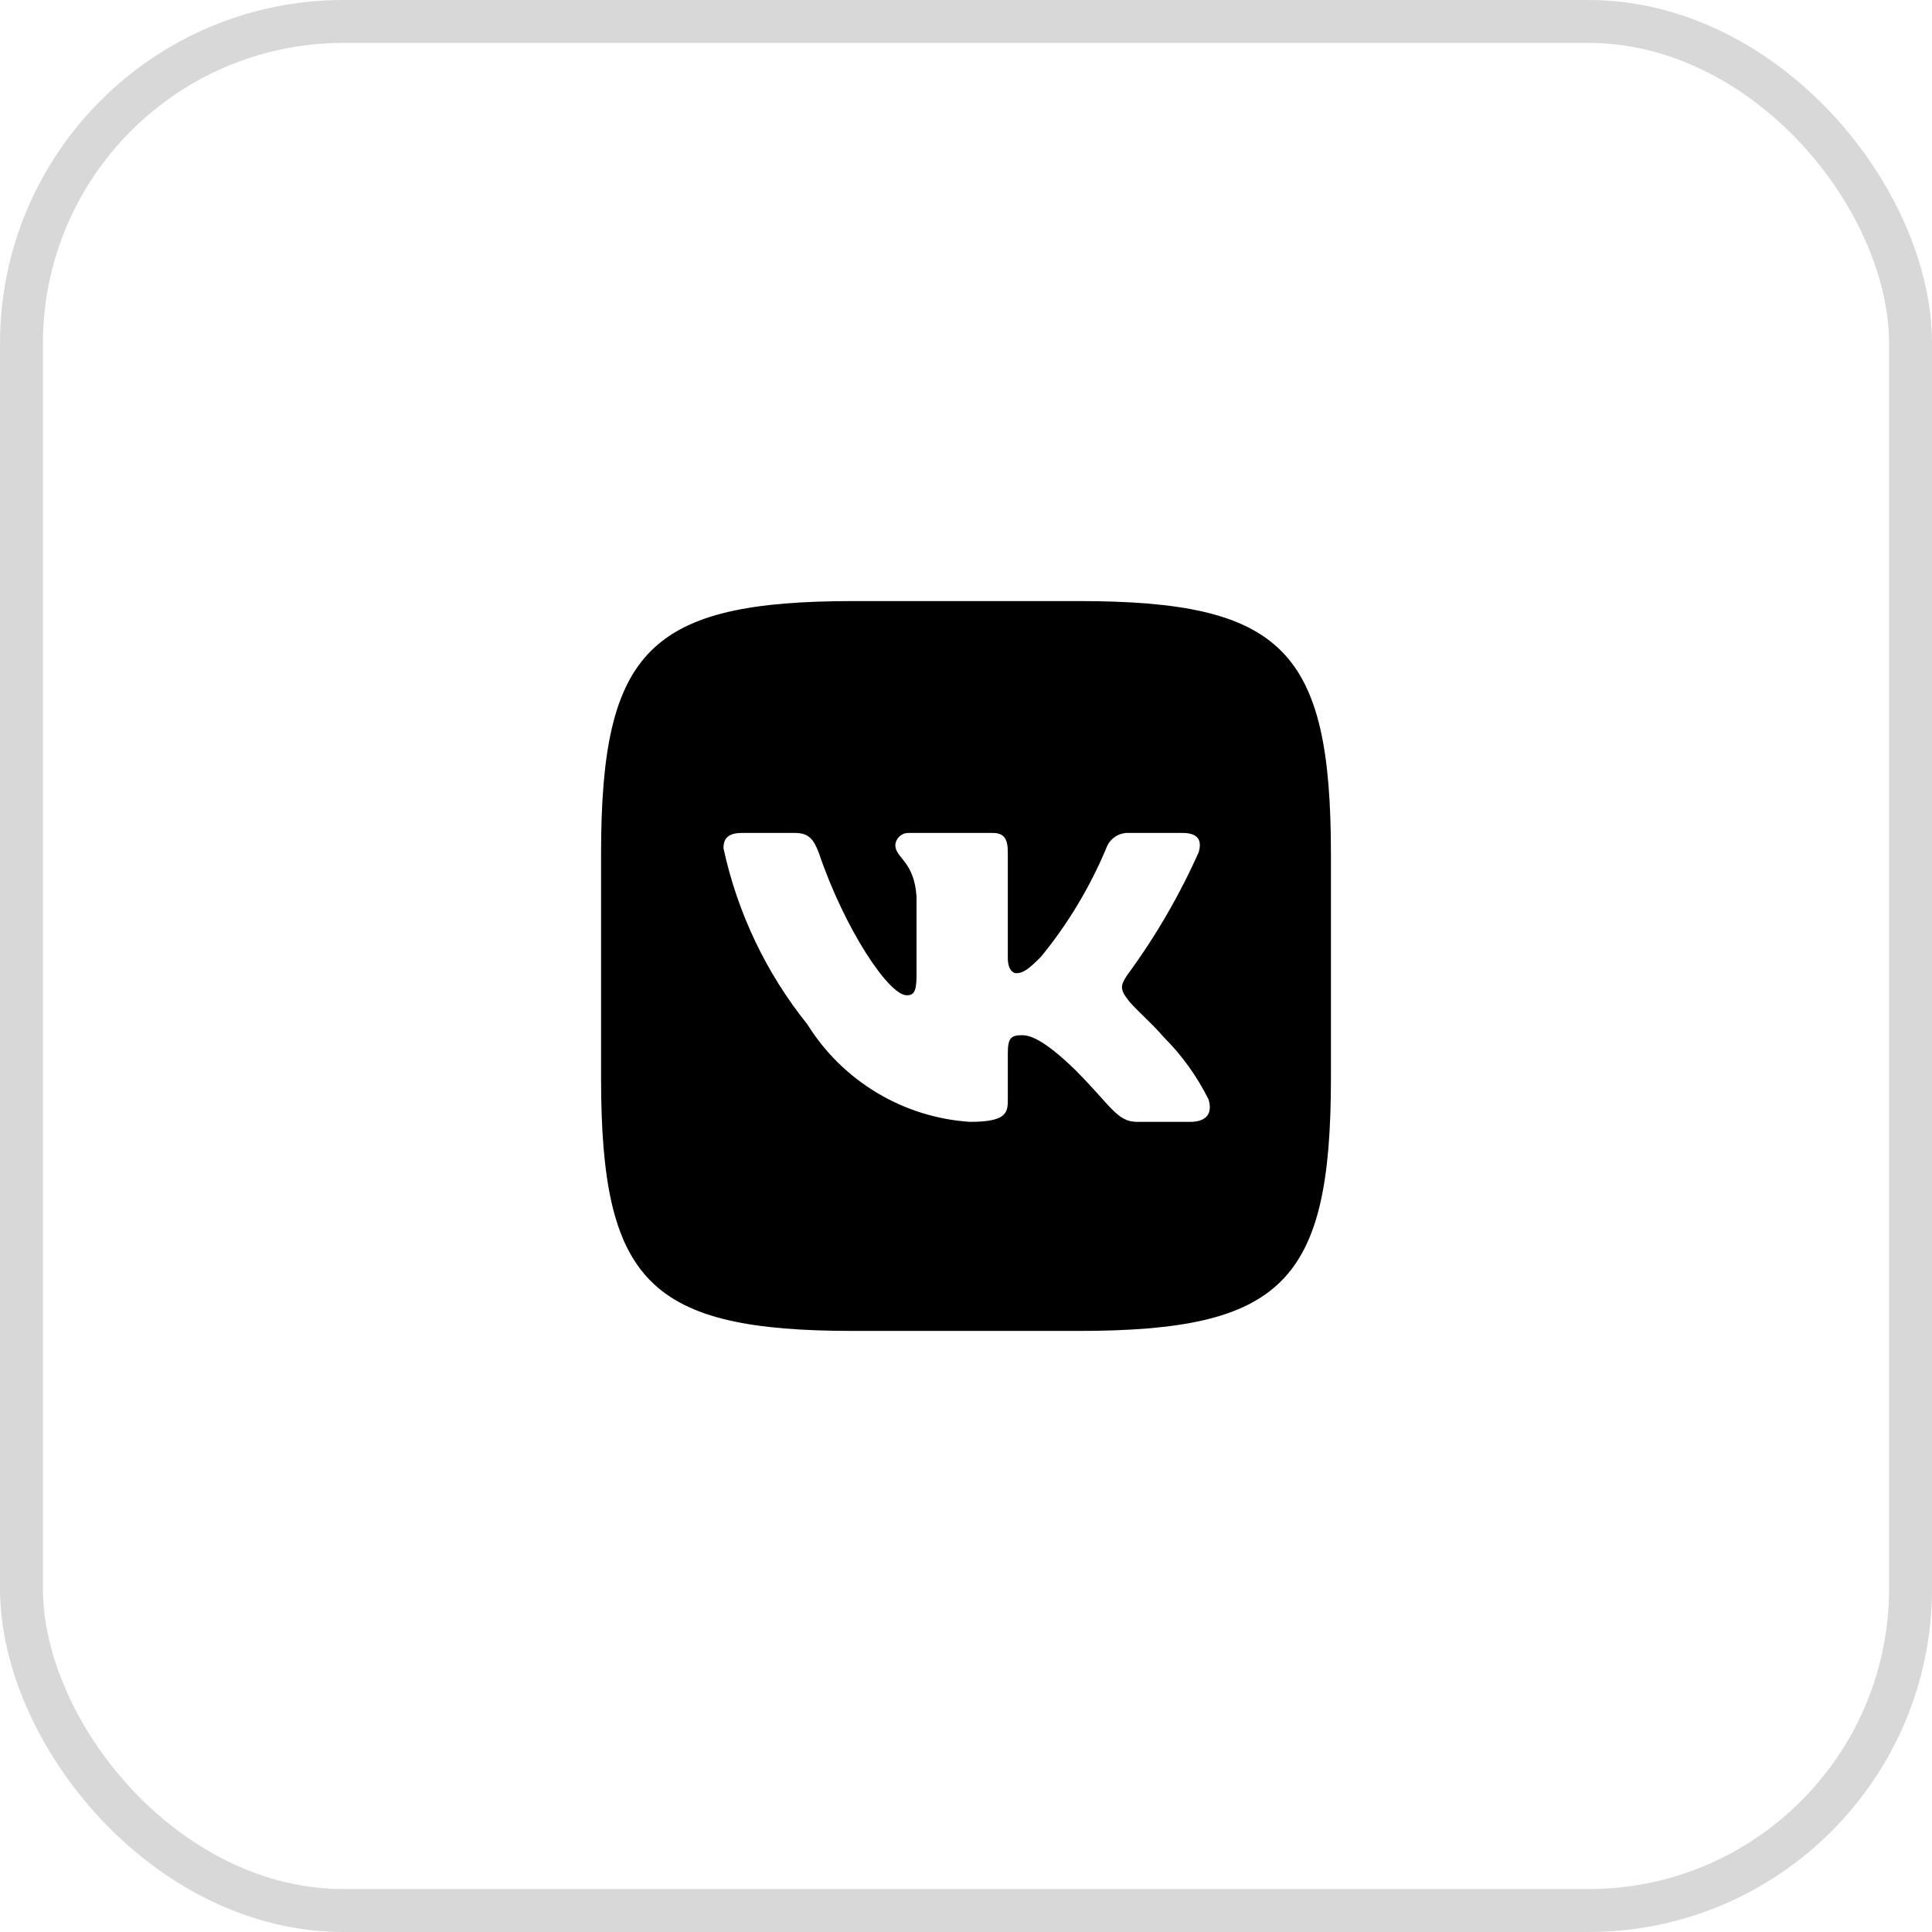
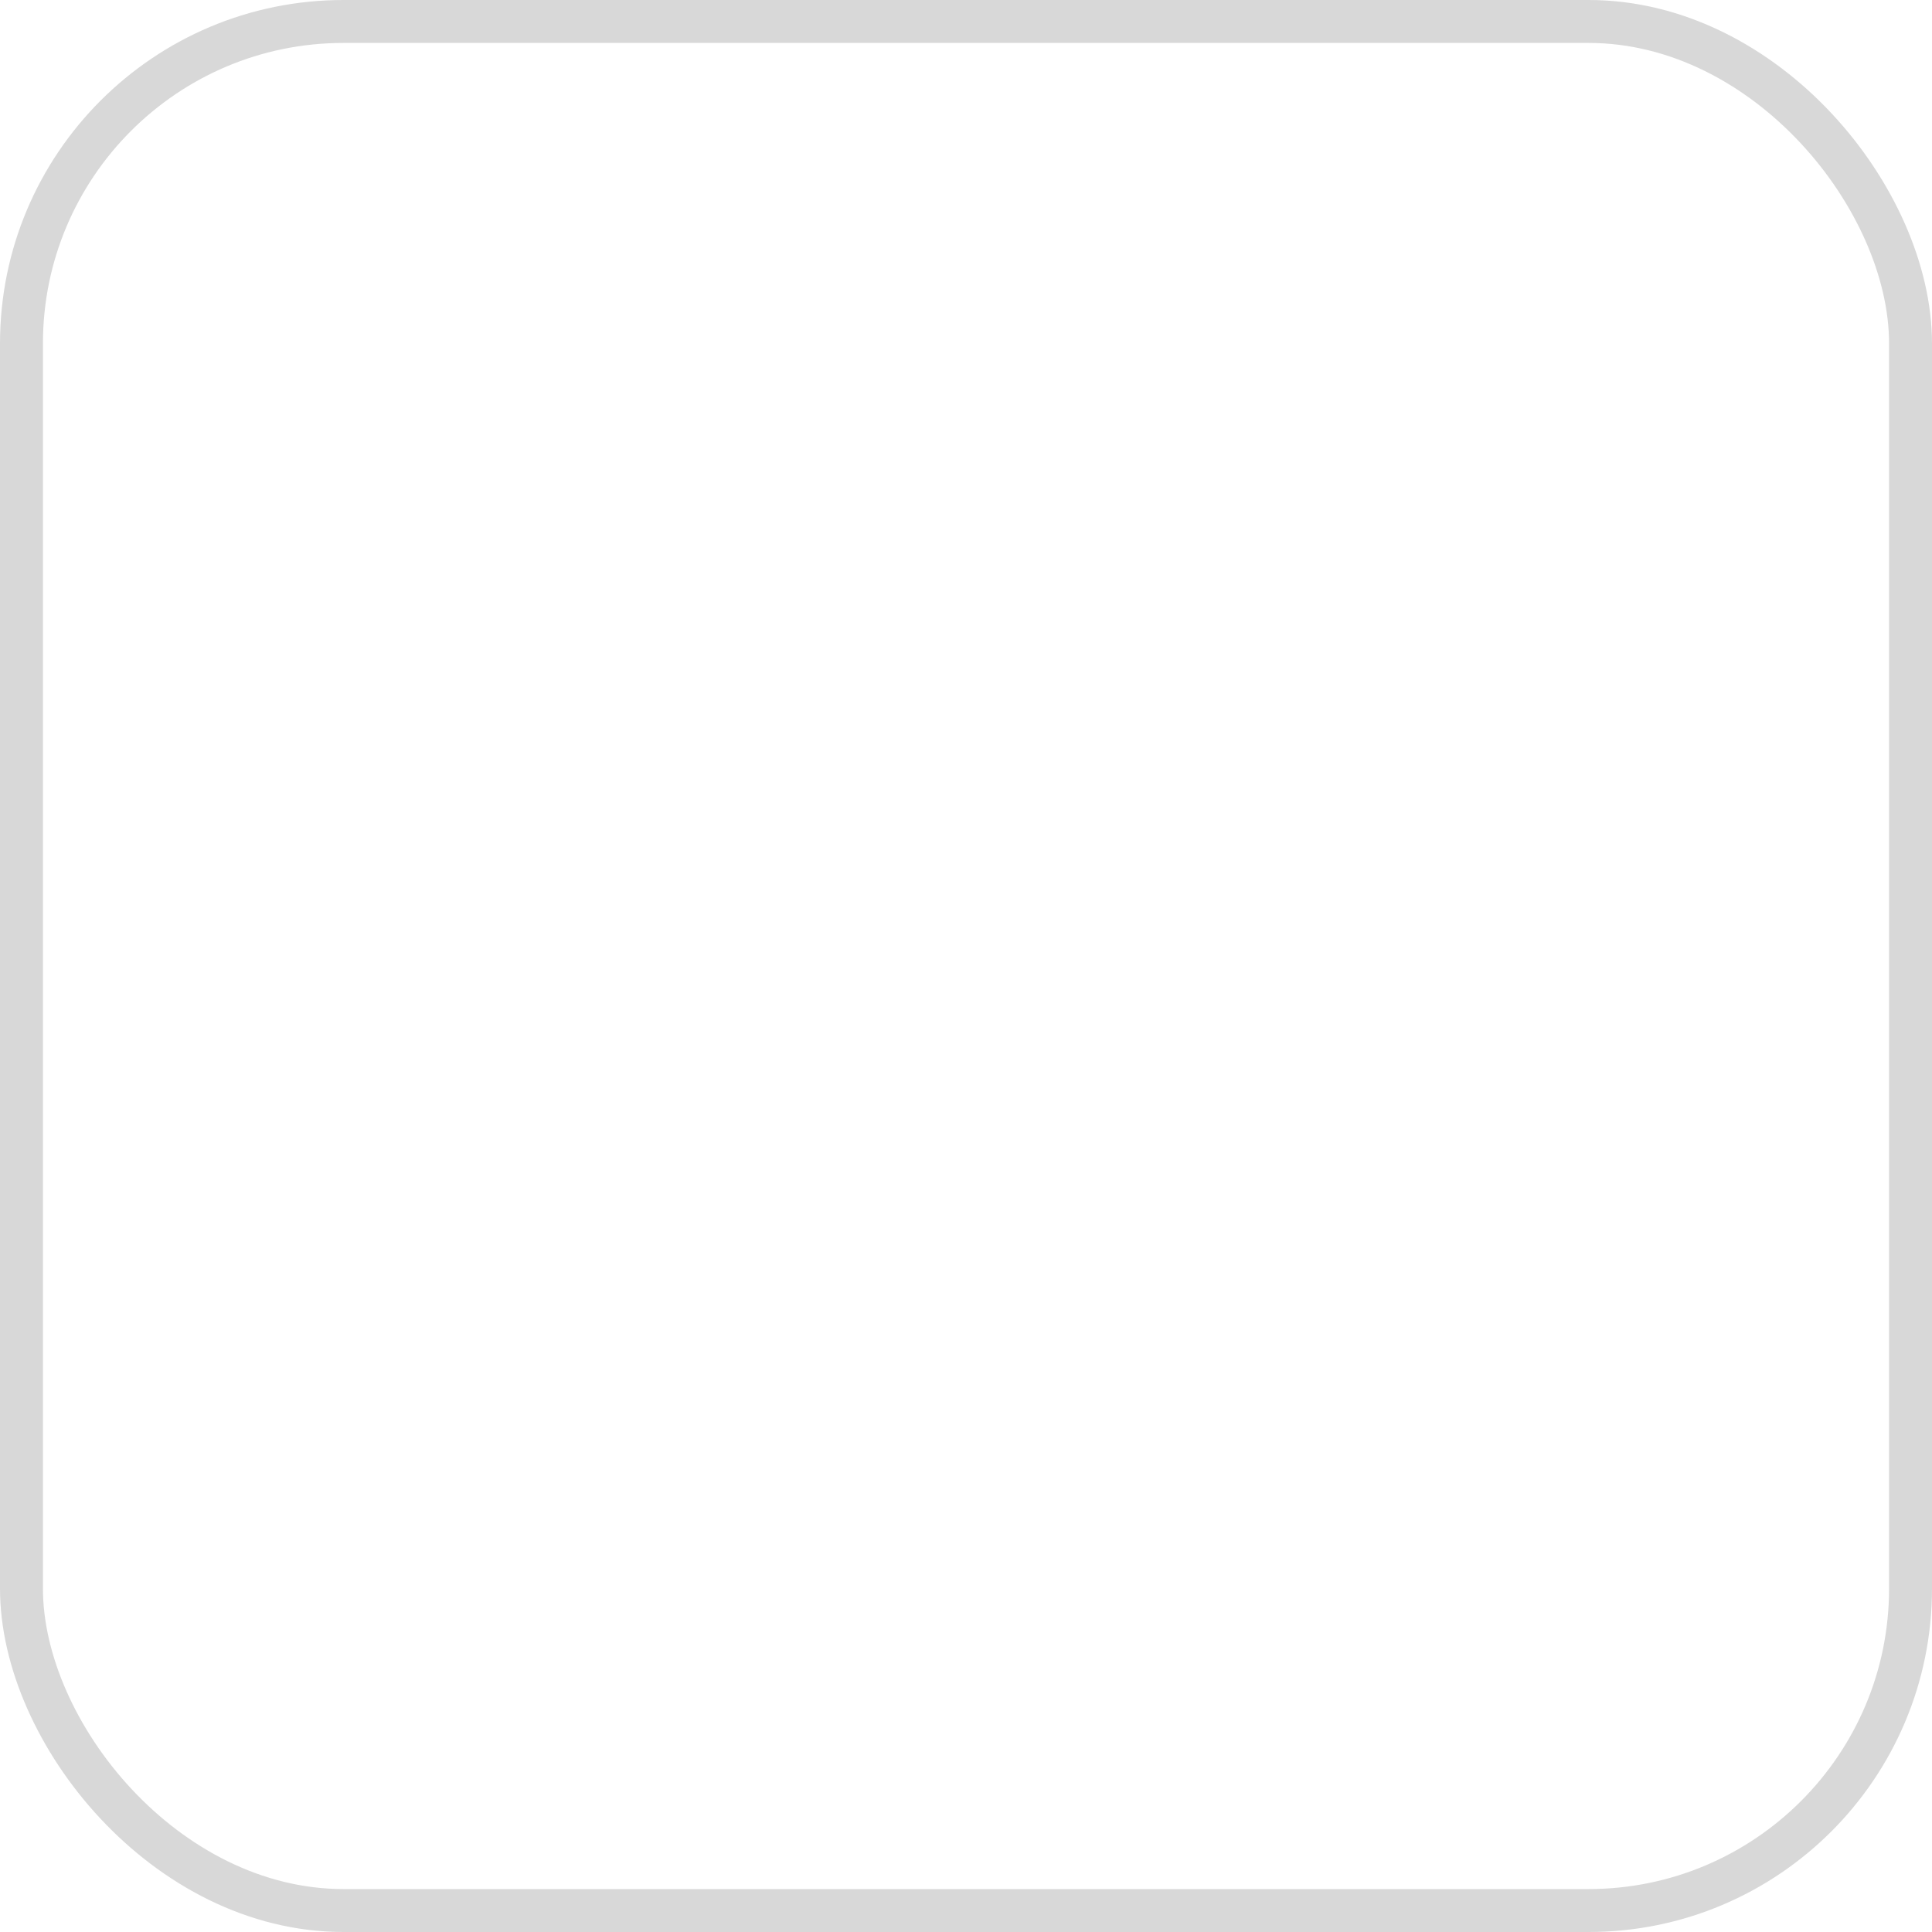
<svg xmlns="http://www.w3.org/2000/svg" width="45" height="45" viewBox="0 0 45 45" fill="none">
  <rect x="0.5" y="0.5" width="44" height="44" rx="7.5" stroke="#D8D8D8" />
-   <path d="M25.112 14H19.896C15.133 14 14 15.133 14 19.888V25.104C14 29.866 15.124 31 19.888 31H25.104C29.866 31 31 29.875 31 25.112V19.896C31 15.133 29.875 14 25.112 14ZM27.724 26.13H26.484C26.015 26.13 25.874 25.75 25.032 24.908C24.298 24.2 23.988 24.112 23.801 24.112C23.545 24.112 23.474 24.182 23.474 24.537V25.652C23.474 25.954 23.376 26.13 22.588 26.13C21.824 26.079 21.082 25.847 20.425 25.453C19.767 25.058 19.213 24.514 18.808 23.863C17.845 22.665 17.175 21.258 16.851 19.755C16.851 19.569 16.922 19.401 17.276 19.401H18.515C18.834 19.401 18.949 19.543 19.074 19.87C19.675 21.642 20.702 23.182 21.119 23.182C21.279 23.182 21.348 23.111 21.348 22.712V20.888C21.296 20.056 20.854 19.986 20.854 19.685C20.859 19.605 20.896 19.531 20.955 19.478C21.014 19.425 21.092 19.398 21.172 19.401H23.12C23.386 19.401 23.474 19.534 23.474 19.852V22.314C23.474 22.58 23.589 22.668 23.669 22.668C23.829 22.668 23.952 22.58 24.244 22.288C24.872 21.522 25.385 20.668 25.767 19.755C25.806 19.645 25.88 19.551 25.978 19.487C26.075 19.423 26.191 19.393 26.307 19.401H27.547C27.919 19.401 27.998 19.587 27.919 19.852C27.468 20.862 26.91 21.821 26.255 22.712C26.121 22.916 26.067 23.023 26.255 23.262C26.378 23.448 26.812 23.811 27.105 24.156C27.529 24.58 27.882 25.07 28.149 25.608C28.255 25.953 28.078 26.13 27.724 26.13Z" fill="black" />
</svg>